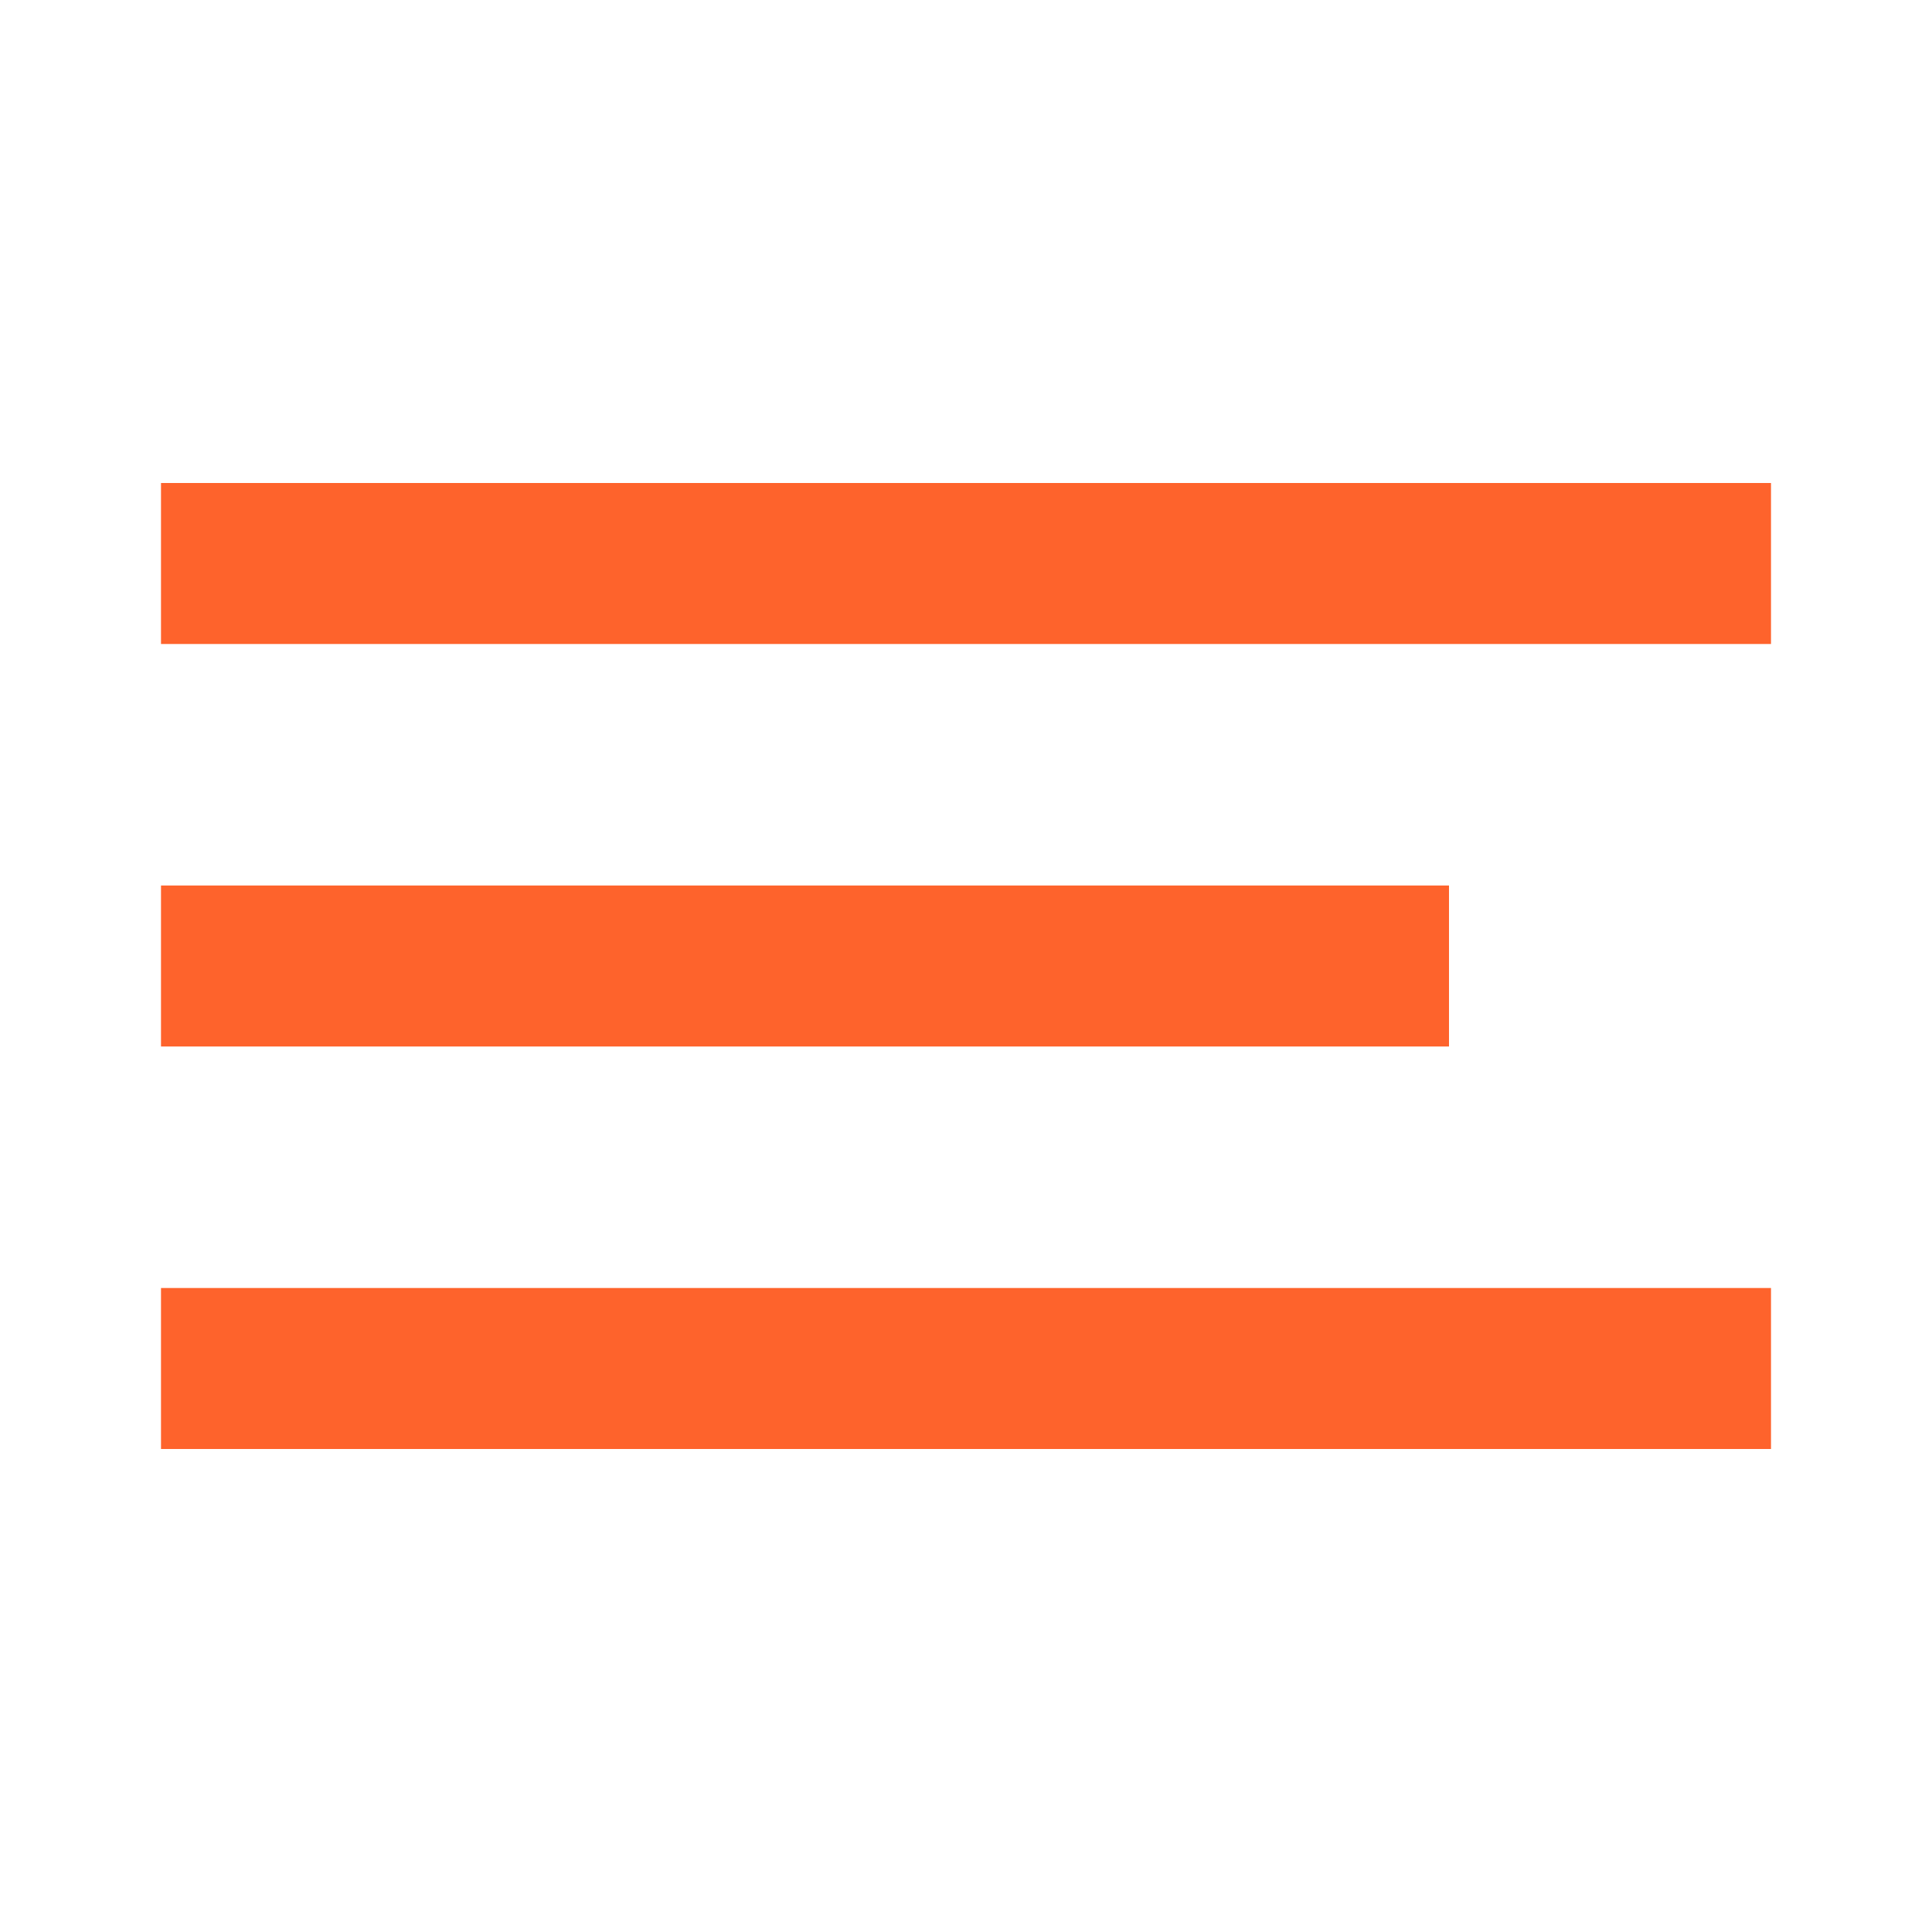
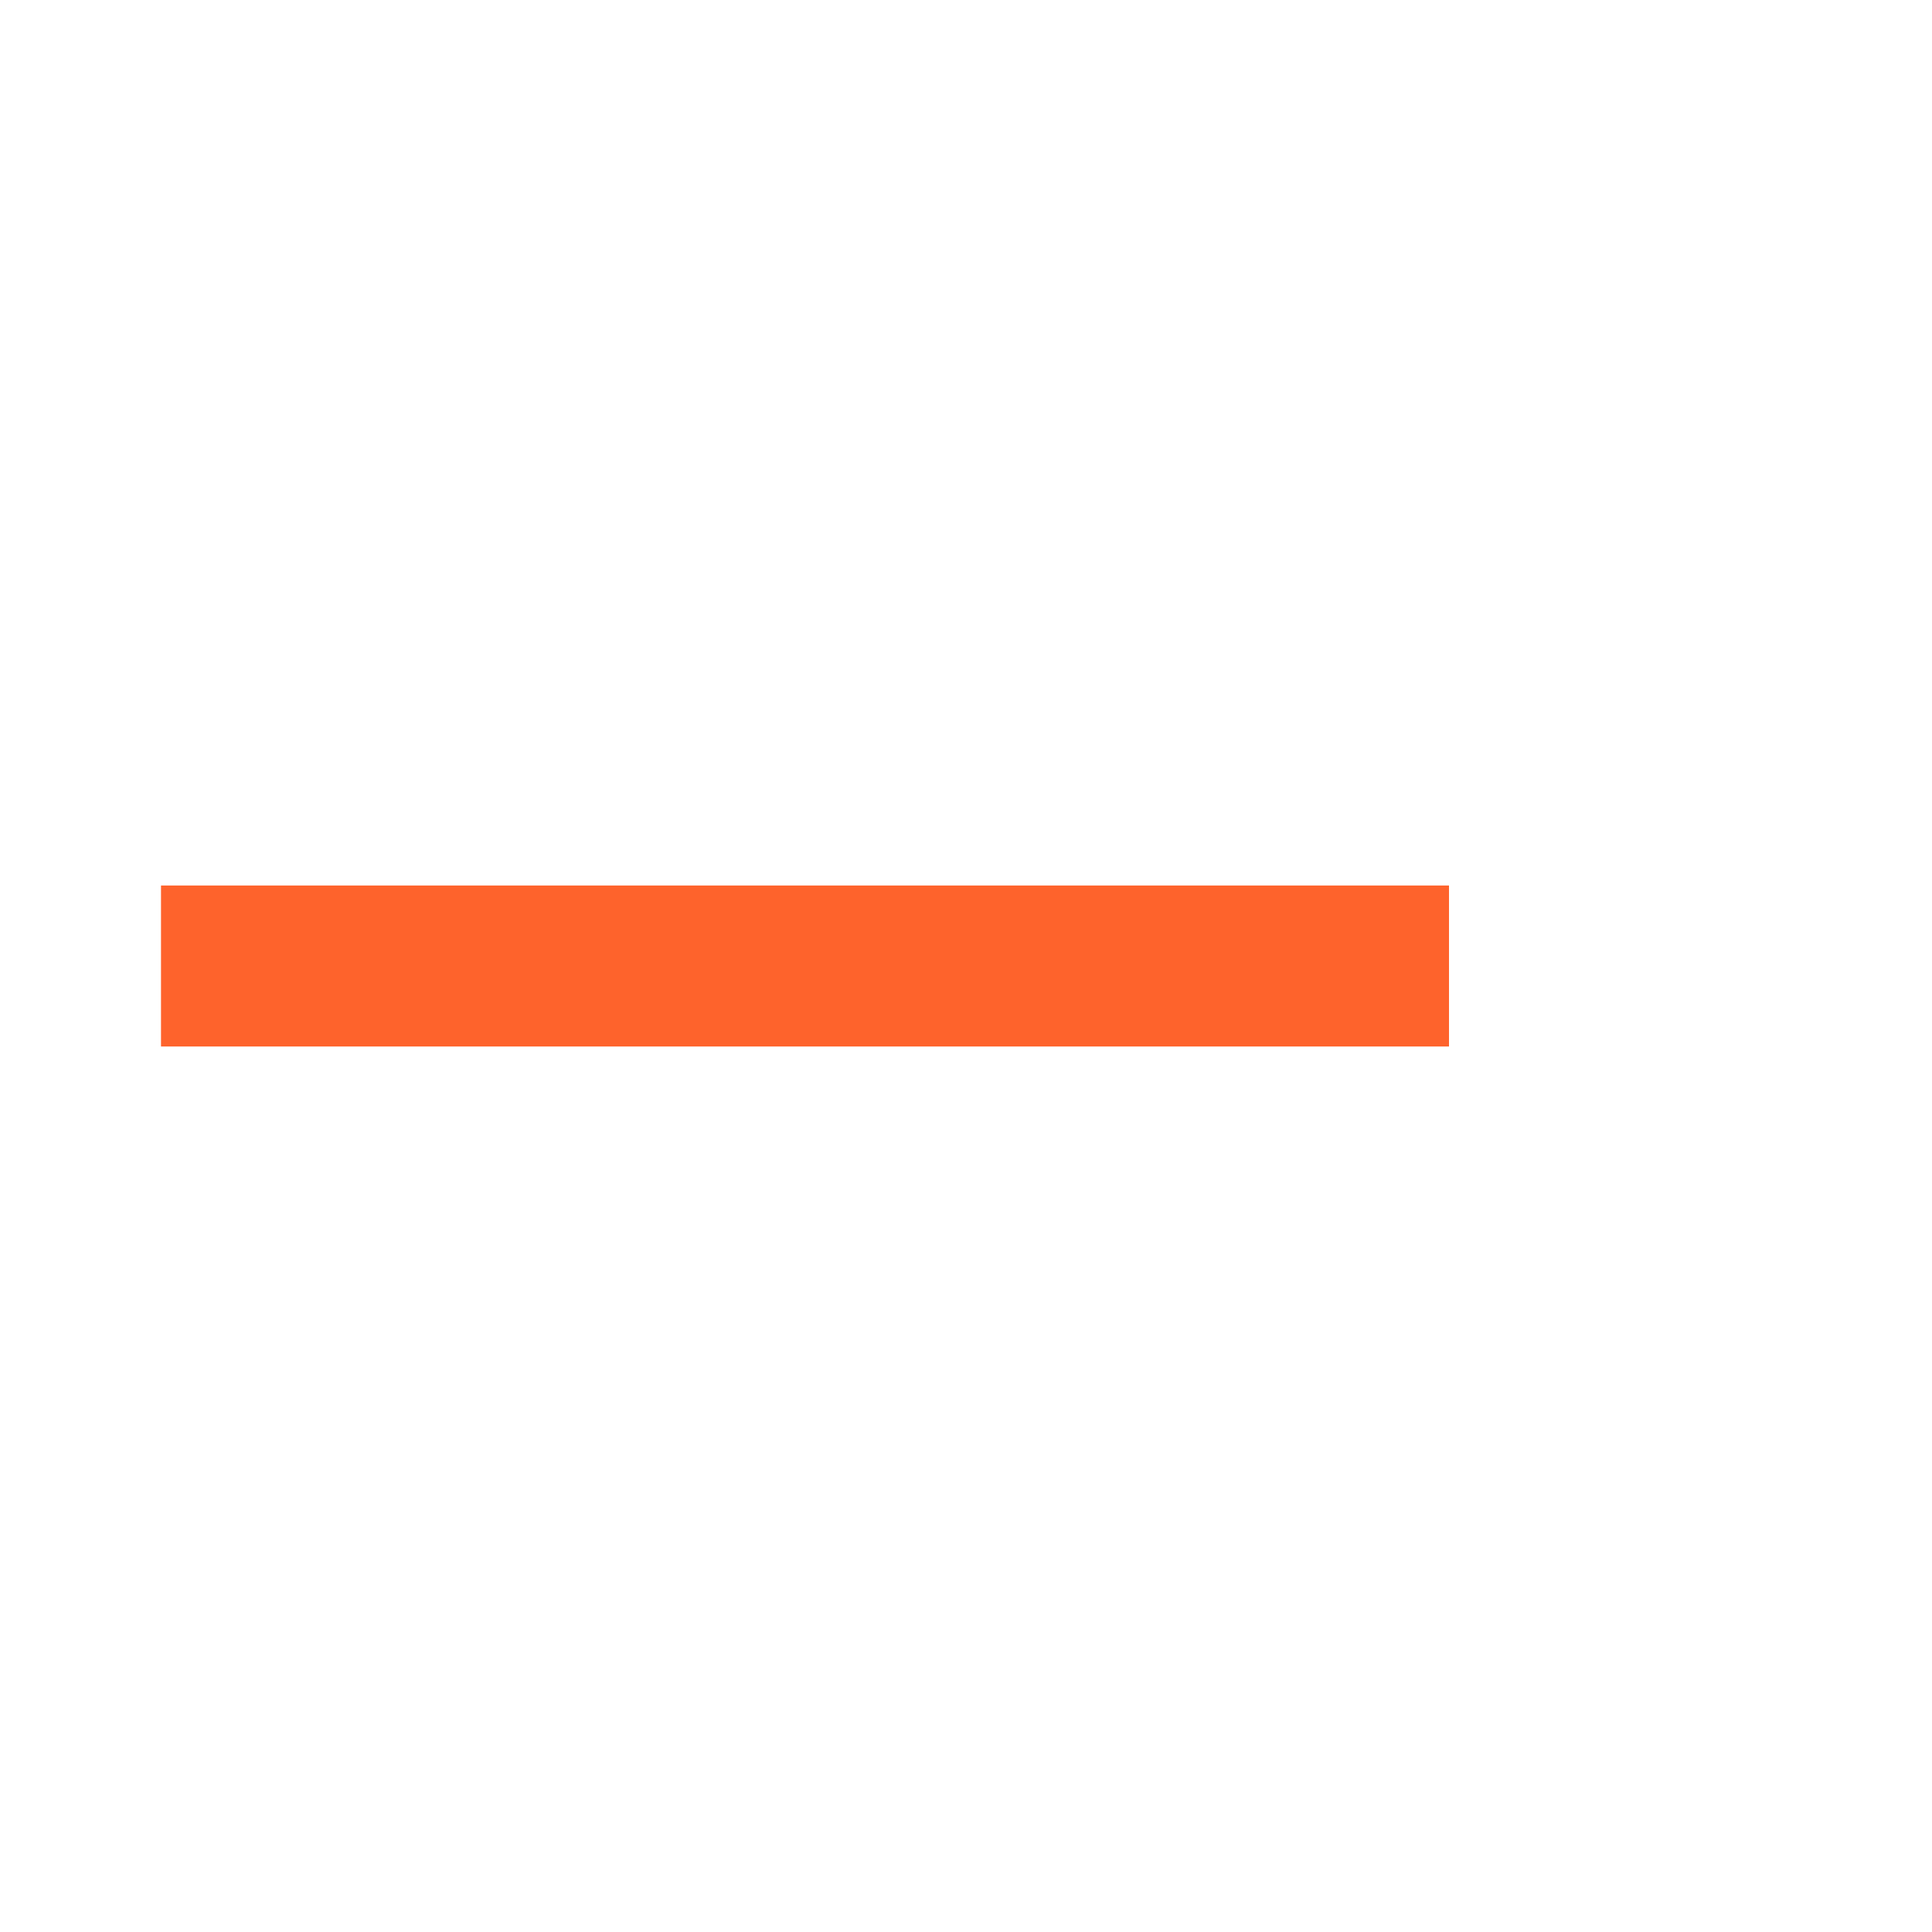
<svg xmlns="http://www.w3.org/2000/svg" width="24px" height="24px" viewBox="0 0 24 24" version="1.1">
  <g id="surface1">
-     <path style=" stroke:none;fill-rule:nonzero;fill:rgb(99.608%,38.824%,17.255%);fill-opacity:1;" d="M 2 6 L 22 6 L 22 8 L 2 8 Z M 2 6 " />
-     <path style=" stroke:none;fill-rule:nonzero;fill:rgb(99.608%,38.824%,17.255%);fill-opacity:1;" d="M 2 16 L 22 16 L 22 18 L 2 18 Z M 2 16 " />
    <path style=" stroke:none;fill-rule:nonzero;fill:rgb(99.608%,38.824%,17.255%);fill-opacity:1;" d="M 18 11 L 2 11 L 2 13 L 18 13 Z M 18 11 " />
  </g>
</svg>